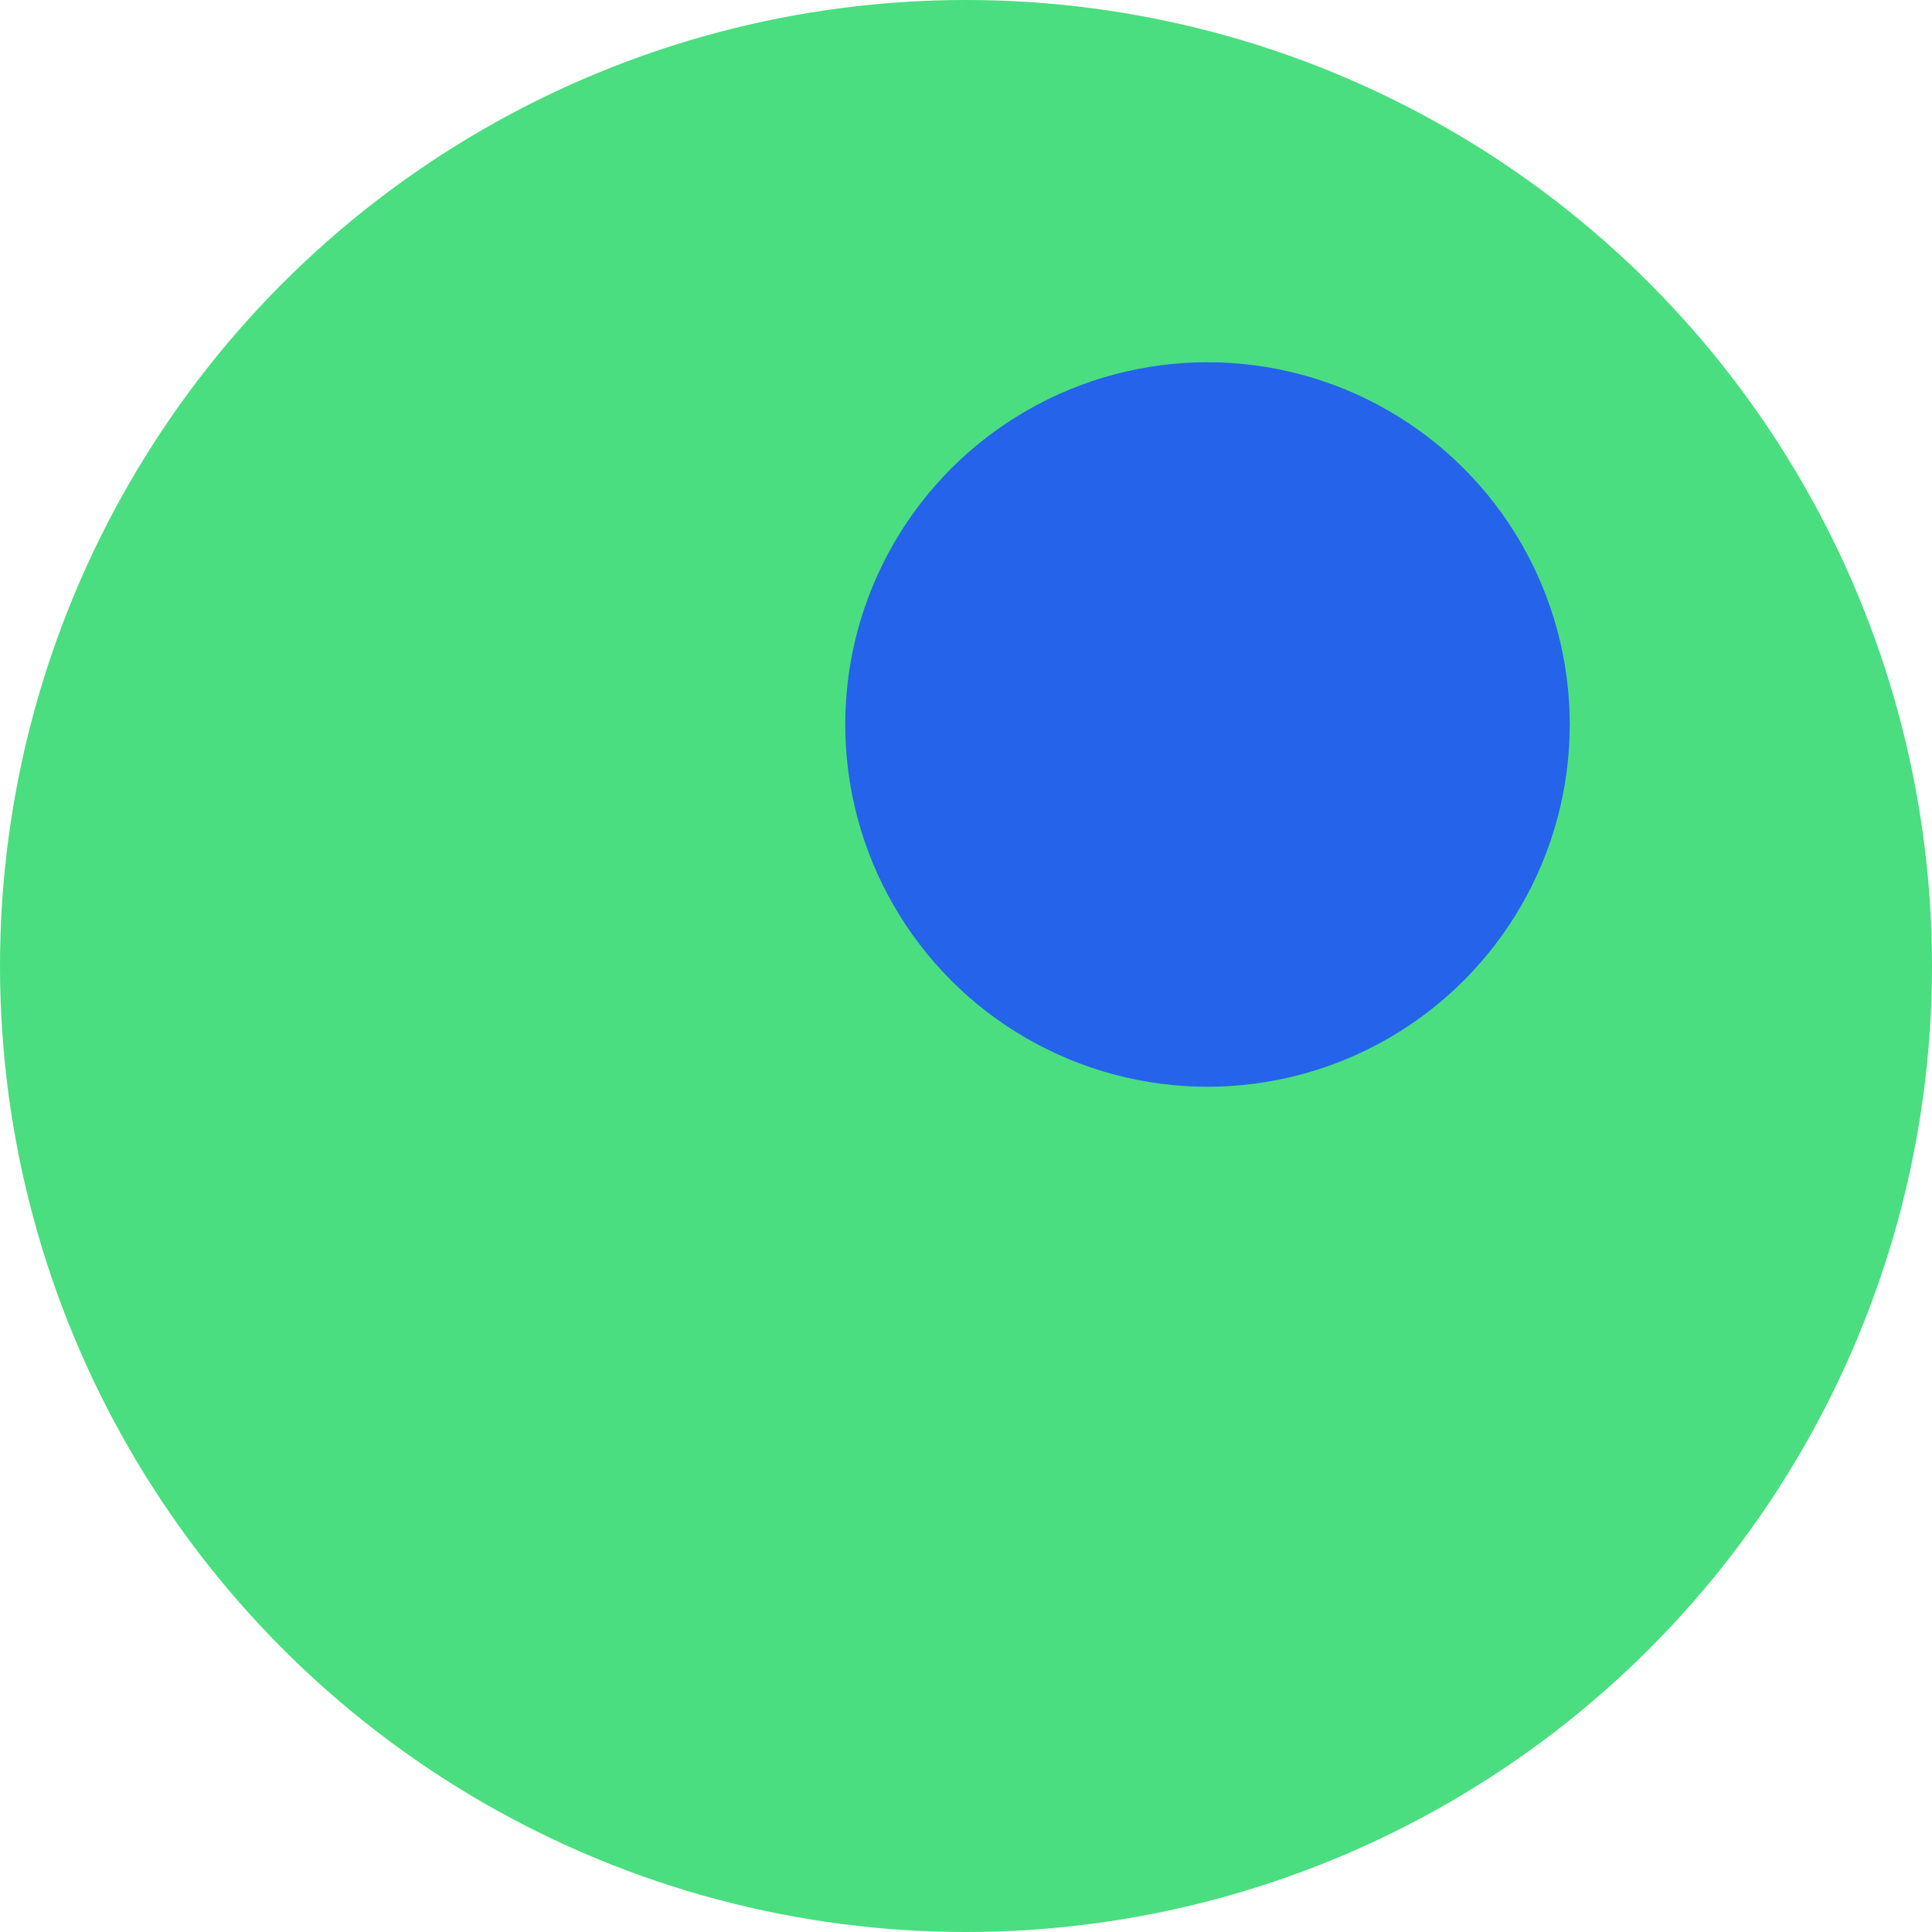
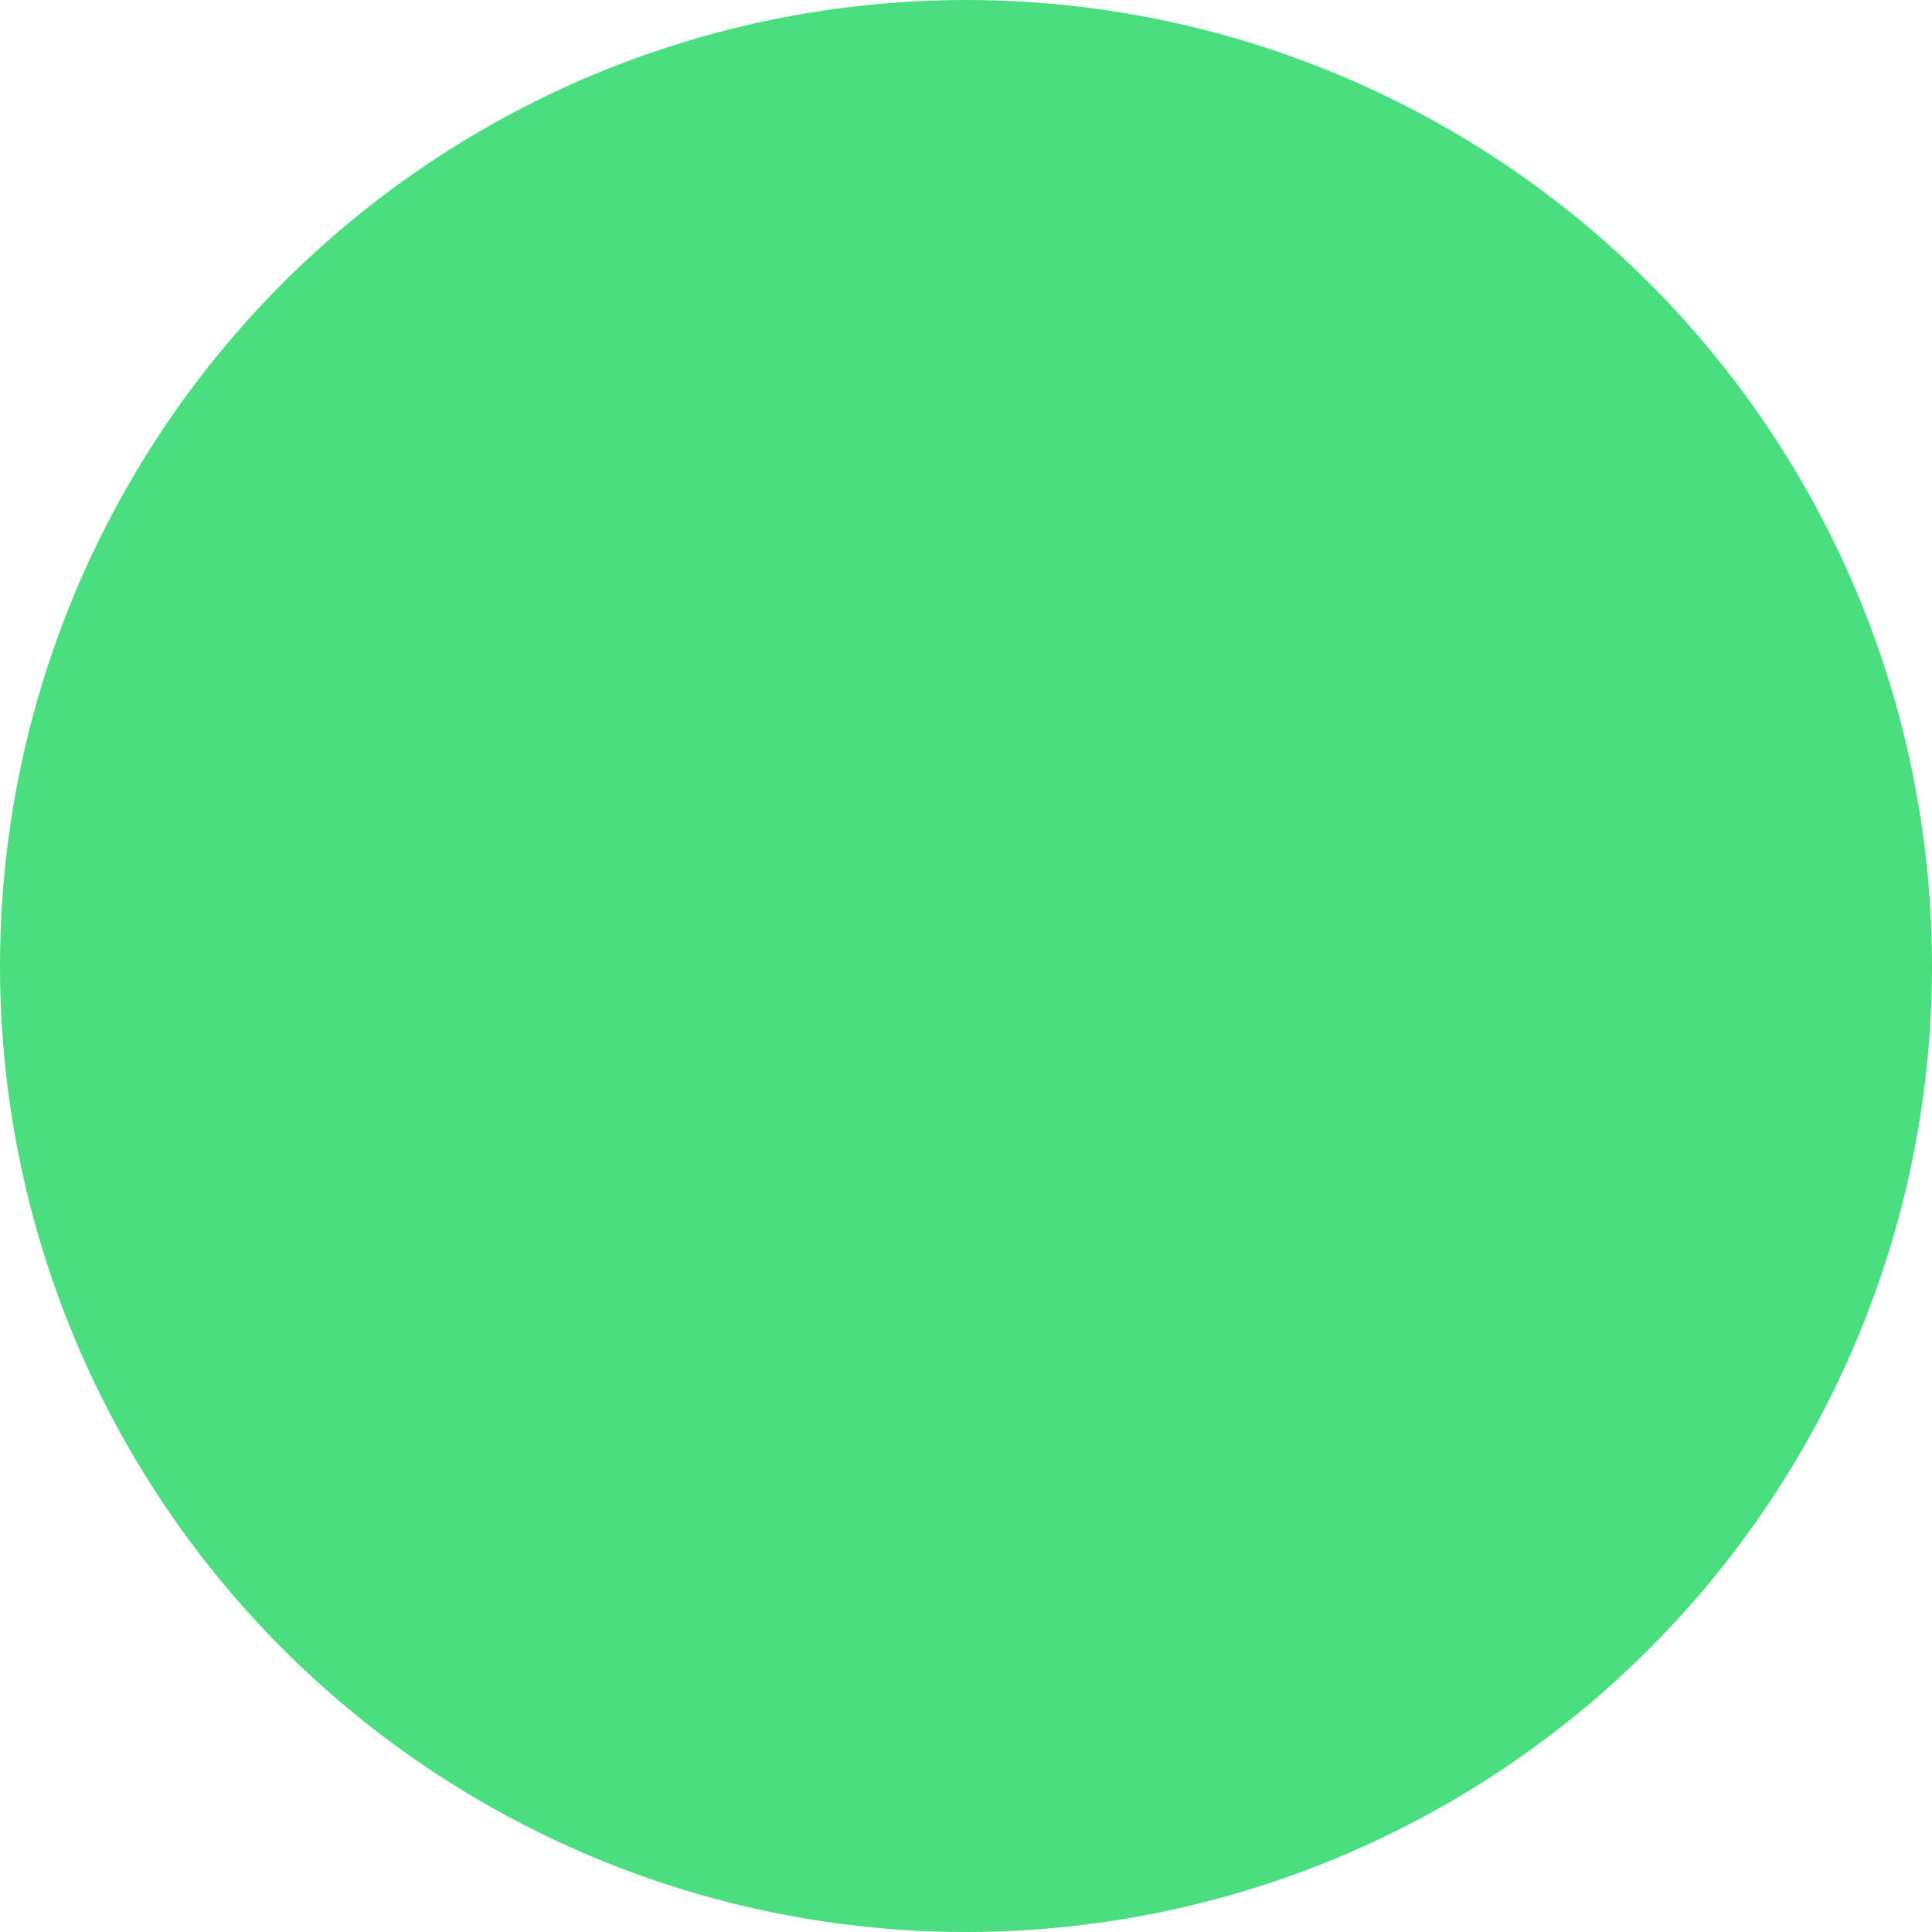
<svg xmlns="http://www.w3.org/2000/svg" width="32" height="32" viewBox="0 0 32 32" fill="none">
  <circle cx="16" cy="16" r="16" fill="#4ade80" />
-   <circle cx="20" cy="12" r="6" fill="#2563eb" />
</svg>